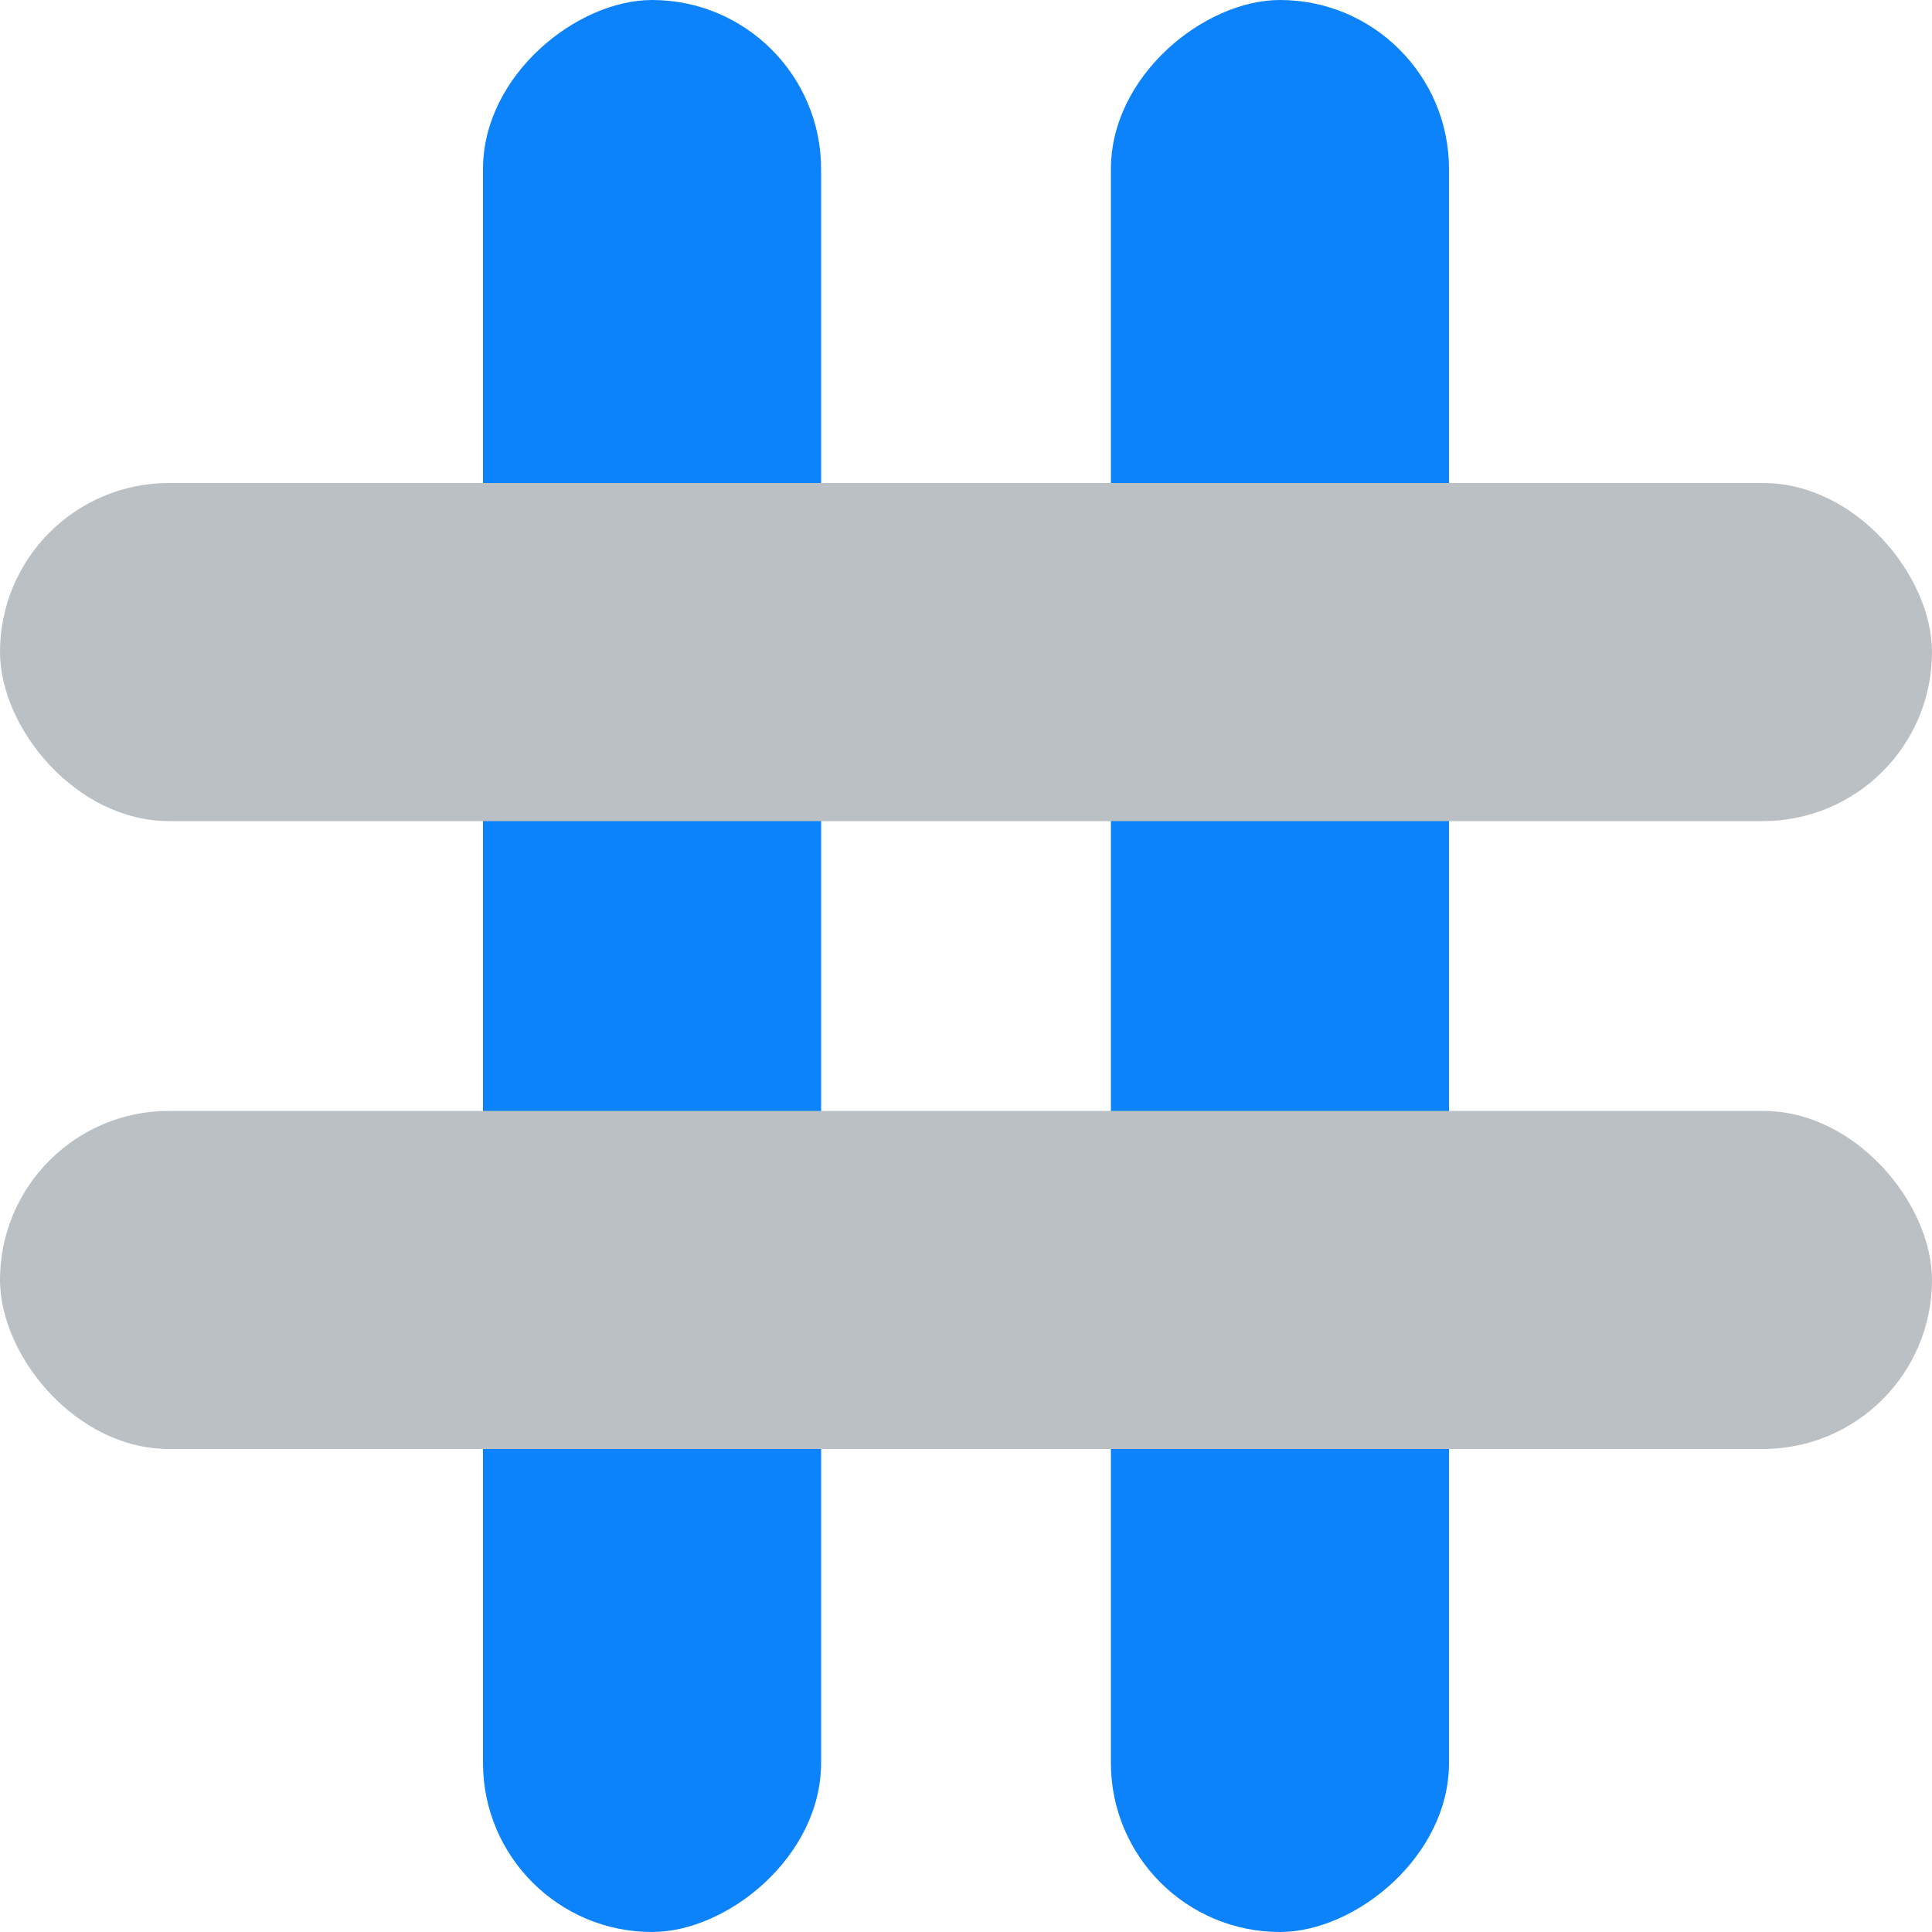
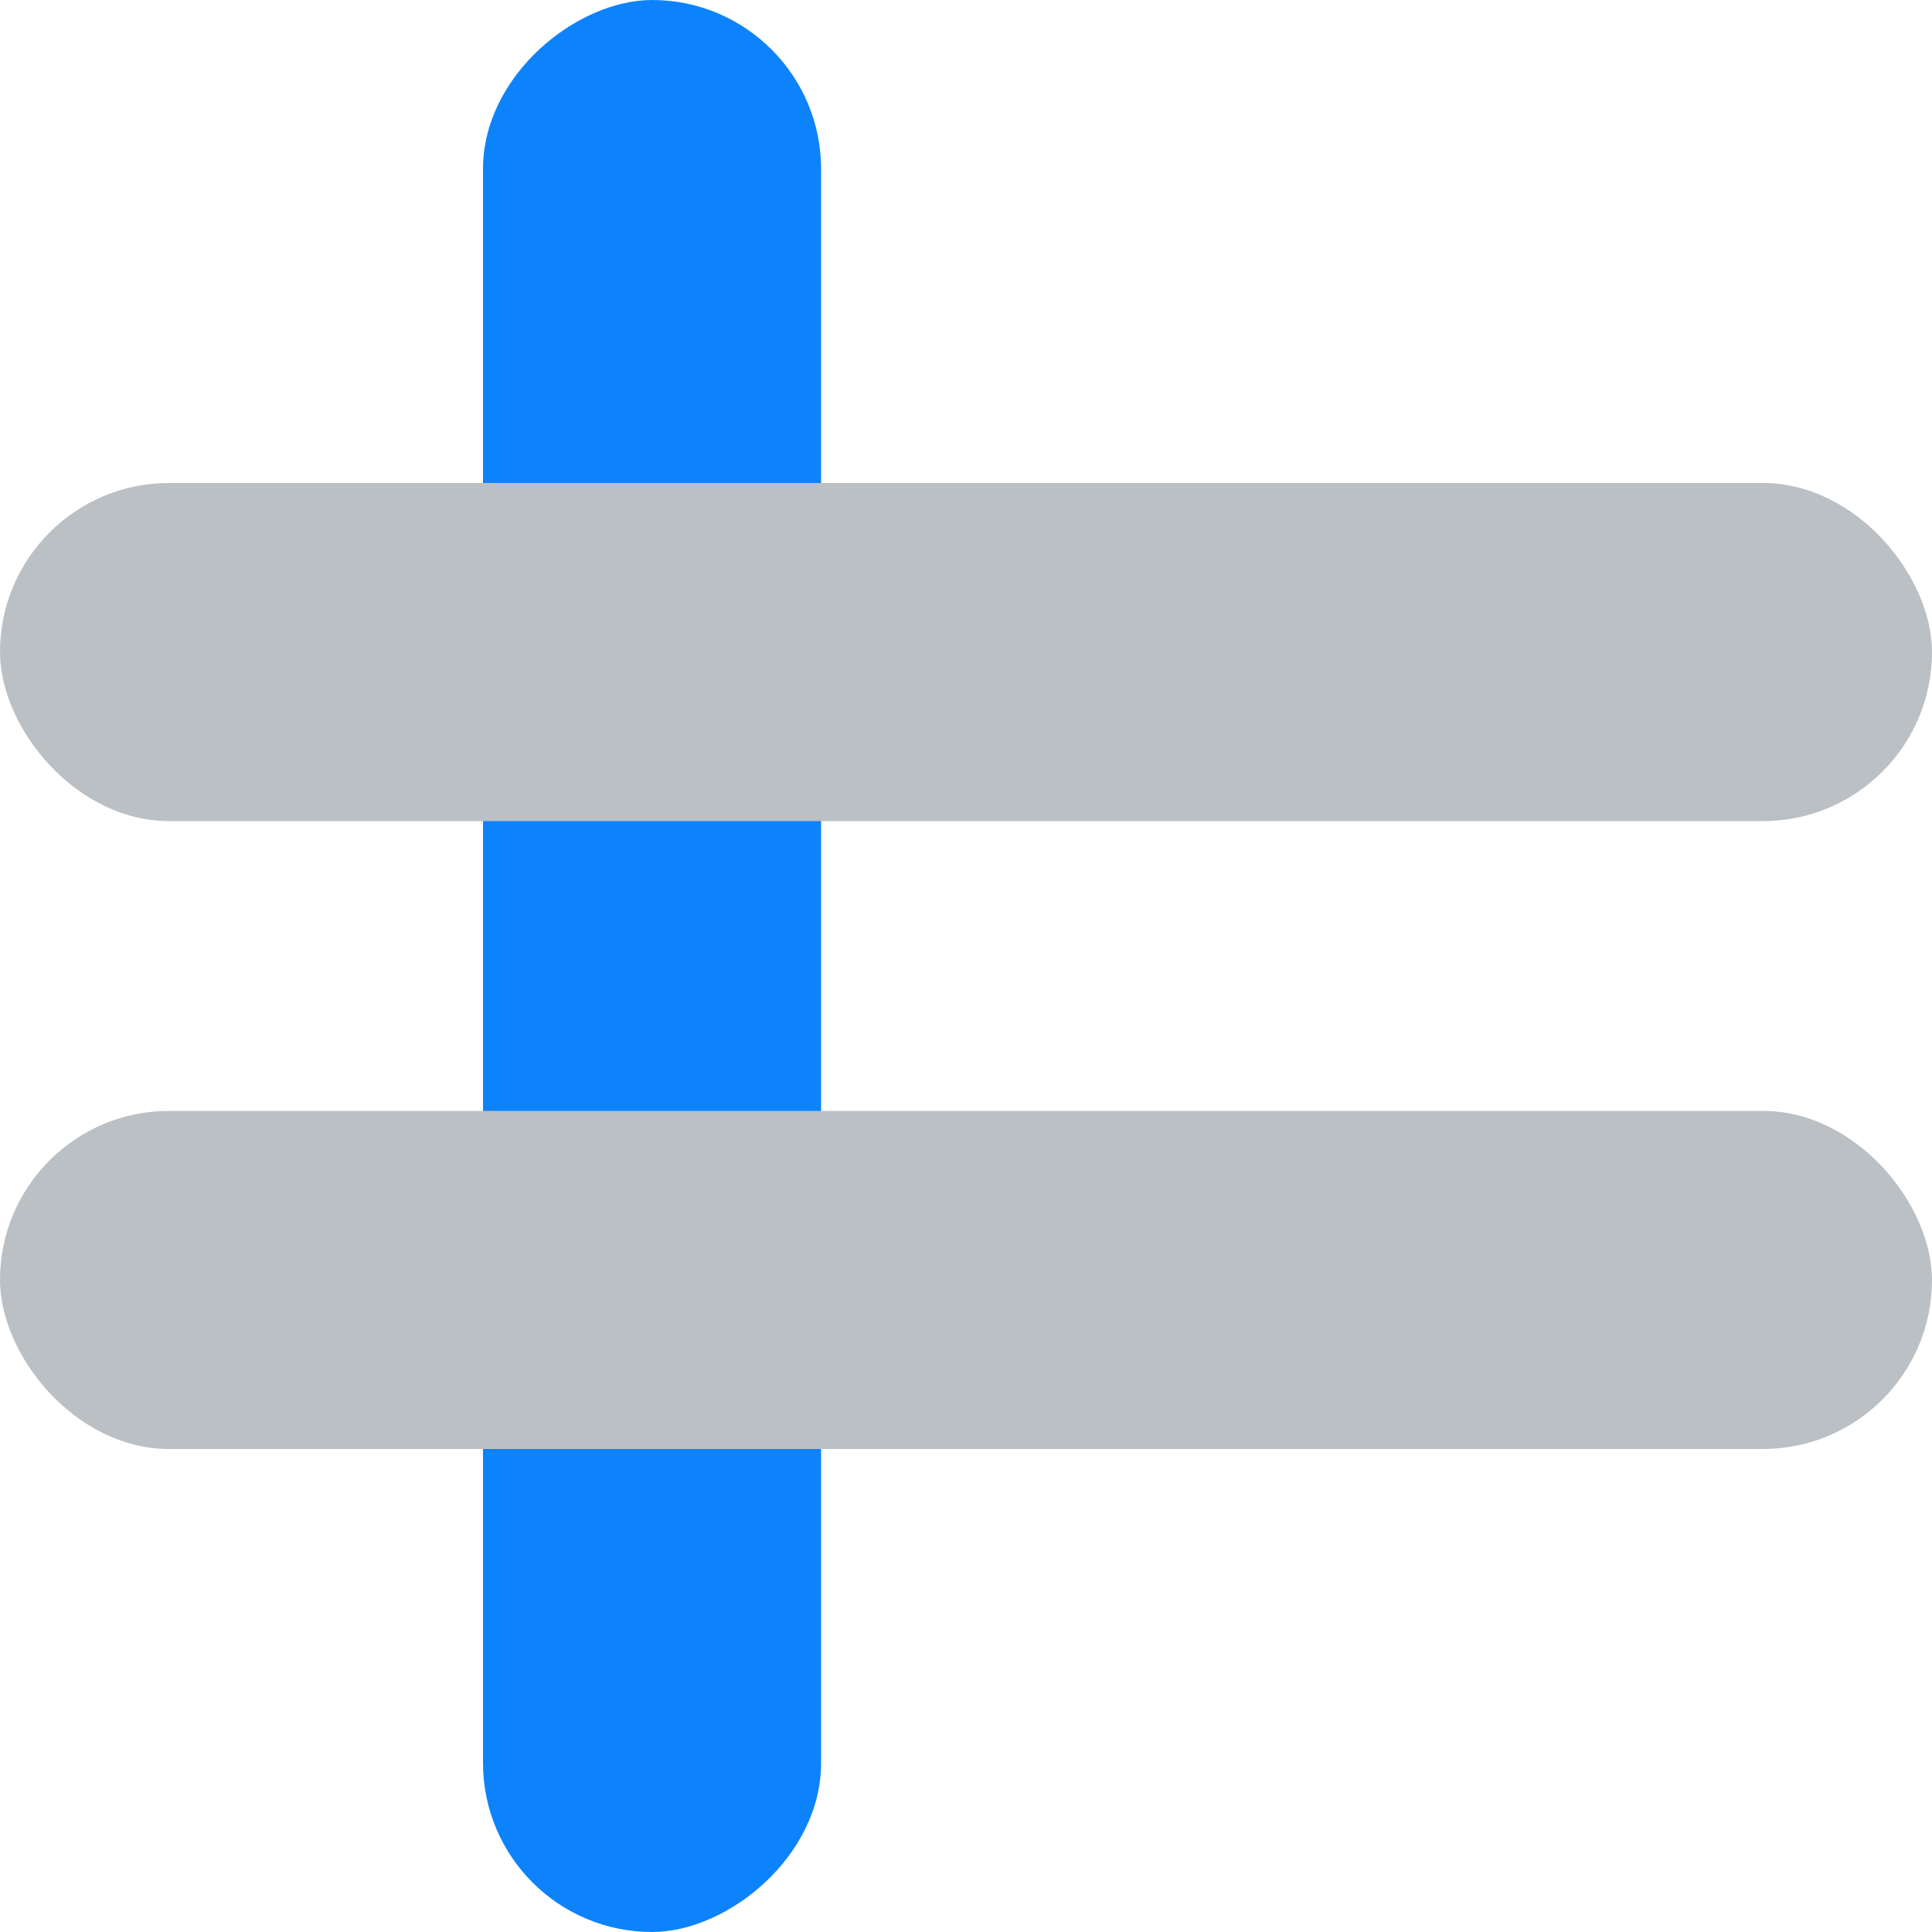
<svg xmlns="http://www.w3.org/2000/svg" fill="none" height="40" viewBox="0 0 40 40" width="40">
  <clipPath id="a">
    <path d="m0 0h40v40h-40z" />
  </clipPath>
  <g clip-path="url(#a)">
    <rect fill="#0d83fb" height="7" rx="3.5" transform="matrix(0 -1 1 0 -30 50)" width="40" x="10" y="40" />
-     <rect fill="#0d83fb" height="7" rx="3.5" transform="matrix(0 -1 1 0 -17 63)" width="40" x="23" y="40" />
    <g fill="#bbc0c5">
      <rect height="7" rx="3.5" width="40" y="23" />
      <rect height="7" rx="3.5" width="40" y="10" />
    </g>
  </g>
</svg>